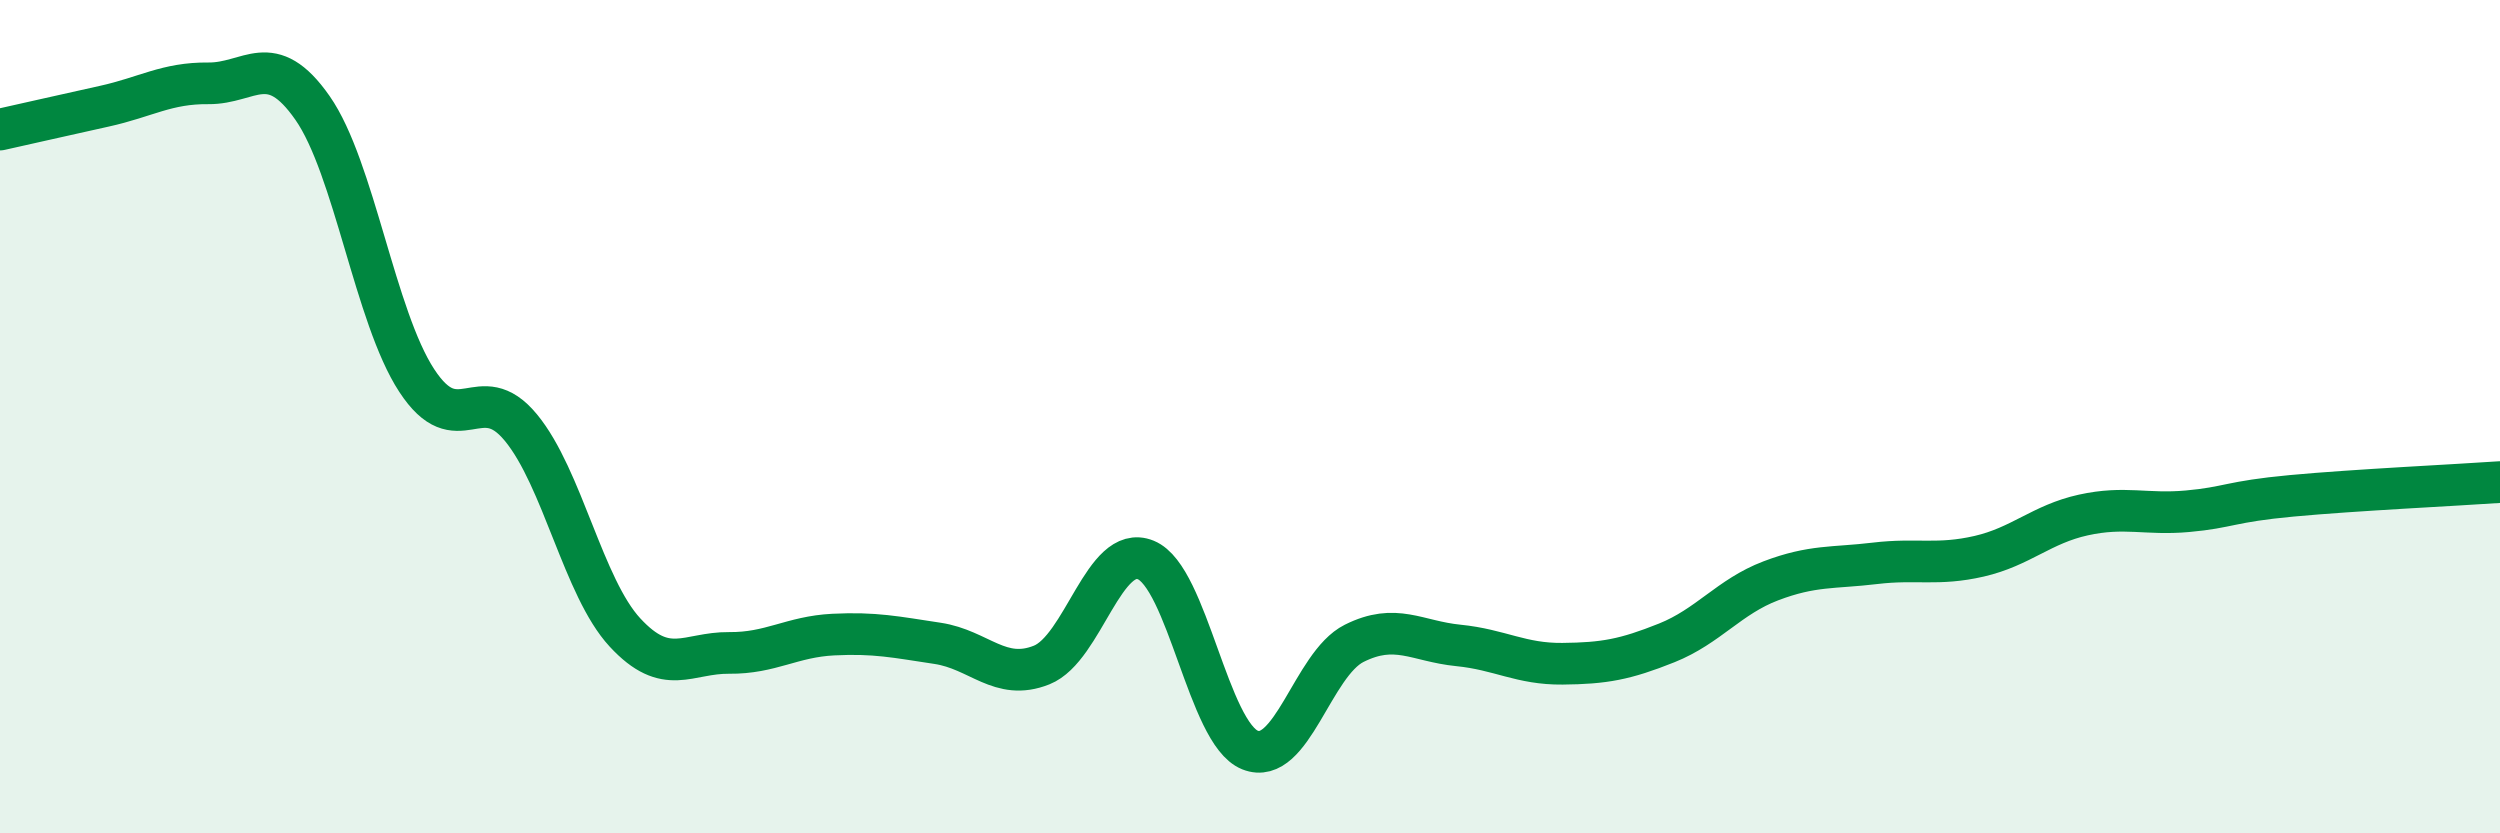
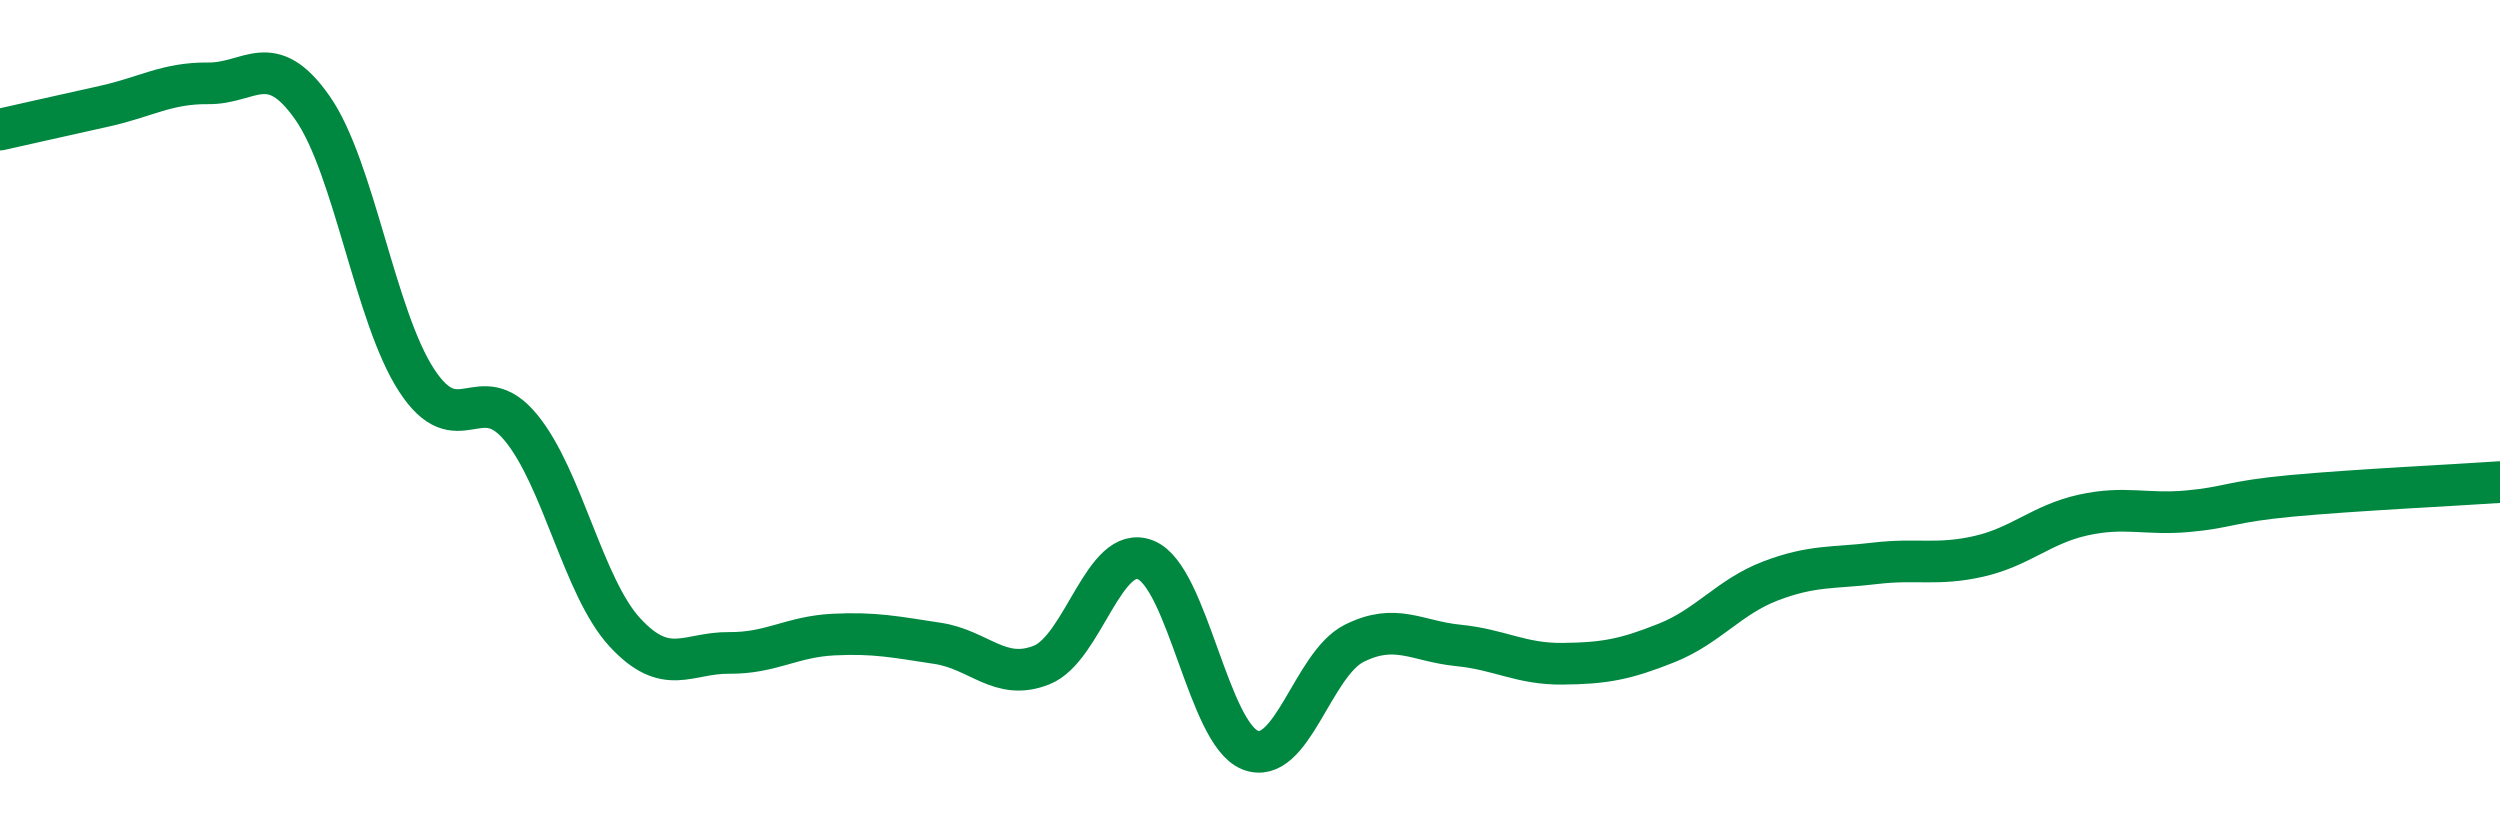
<svg xmlns="http://www.w3.org/2000/svg" width="60" height="20" viewBox="0 0 60 20">
-   <path d="M 0,3.11 C 0.5,3 1.5,2.77 2.5,2.55 C 3.5,2.33 4,1.99 5,2 C 6,2.01 6.5,1.16 7.5,2.59 C 8.5,4.02 9,7.6 10,9.13 C 11,10.66 11.5,9.05 12.5,10.26 C 13.5,11.47 14,14.1 15,15.18 C 16,16.26 16.5,15.66 17.5,15.67 C 18.5,15.68 19,15.28 20,15.23 C 21,15.18 21.5,15.29 22.5,15.44 C 23.5,15.59 24,16.36 25,15.96 C 26,15.56 26.5,13.03 27.5,13.44 C 28.5,13.85 29,17.6 30,18 C 31,18.4 31.5,15.94 32.5,15.44 C 33.5,14.94 34,15.39 35,15.49 C 36,15.59 36.5,15.94 37.5,15.93 C 38.5,15.92 39,15.83 40,15.43 C 41,15.03 41.5,14.32 42.5,13.94 C 43.5,13.56 44,13.64 45,13.52 C 46,13.4 46.5,13.58 47.5,13.35 C 48.5,13.12 49,12.58 50,12.36 C 51,12.14 51.5,12.36 52.5,12.27 C 53.5,12.18 53.5,12.04 55,11.9 C 56.5,11.76 59,11.64 60,11.57L60 20L0 20Z" fill="#008740" opacity="0.1" stroke-linecap="round" stroke-linejoin="round" />
  <path d="M 0,3.11 C 0.5,3 1.5,2.77 2.5,2.55 C 3.5,2.33 4,1.99 5,2 C 6,2.01 6.5,1.16 7.5,2.59 C 8.5,4.02 9,7.6 10,9.13 C 11,10.66 11.5,9.05 12.5,10.26 C 13.5,11.47 14,14.1 15,15.18 C 16,16.26 16.5,15.66 17.5,15.67 C 18.5,15.68 19,15.28 20,15.23 C 21,15.18 21.5,15.29 22.5,15.44 C 23.5,15.59 24,16.36 25,15.96 C 26,15.56 26.5,13.03 27.5,13.44 C 28.5,13.85 29,17.6 30,18 C 31,18.4 31.5,15.94 32.5,15.44 C 33.5,14.94 34,15.39 35,15.49 C 36,15.59 36.5,15.94 37.5,15.93 C 38.5,15.92 39,15.83 40,15.43 C 41,15.03 41.5,14.32 42.5,13.94 C 43.5,13.56 44,13.64 45,13.52 C 46,13.4 46.5,13.58 47.5,13.35 C 48.5,13.12 49,12.58 50,12.36 C 51,12.14 51.5,12.36 52.5,12.27 C 53.5,12.18 53.5,12.04 55,11.9 C 56.5,11.76 59,11.64 60,11.57" stroke="#008740" stroke-width="1" fill="none" stroke-linecap="round" stroke-linejoin="round" />
</svg>